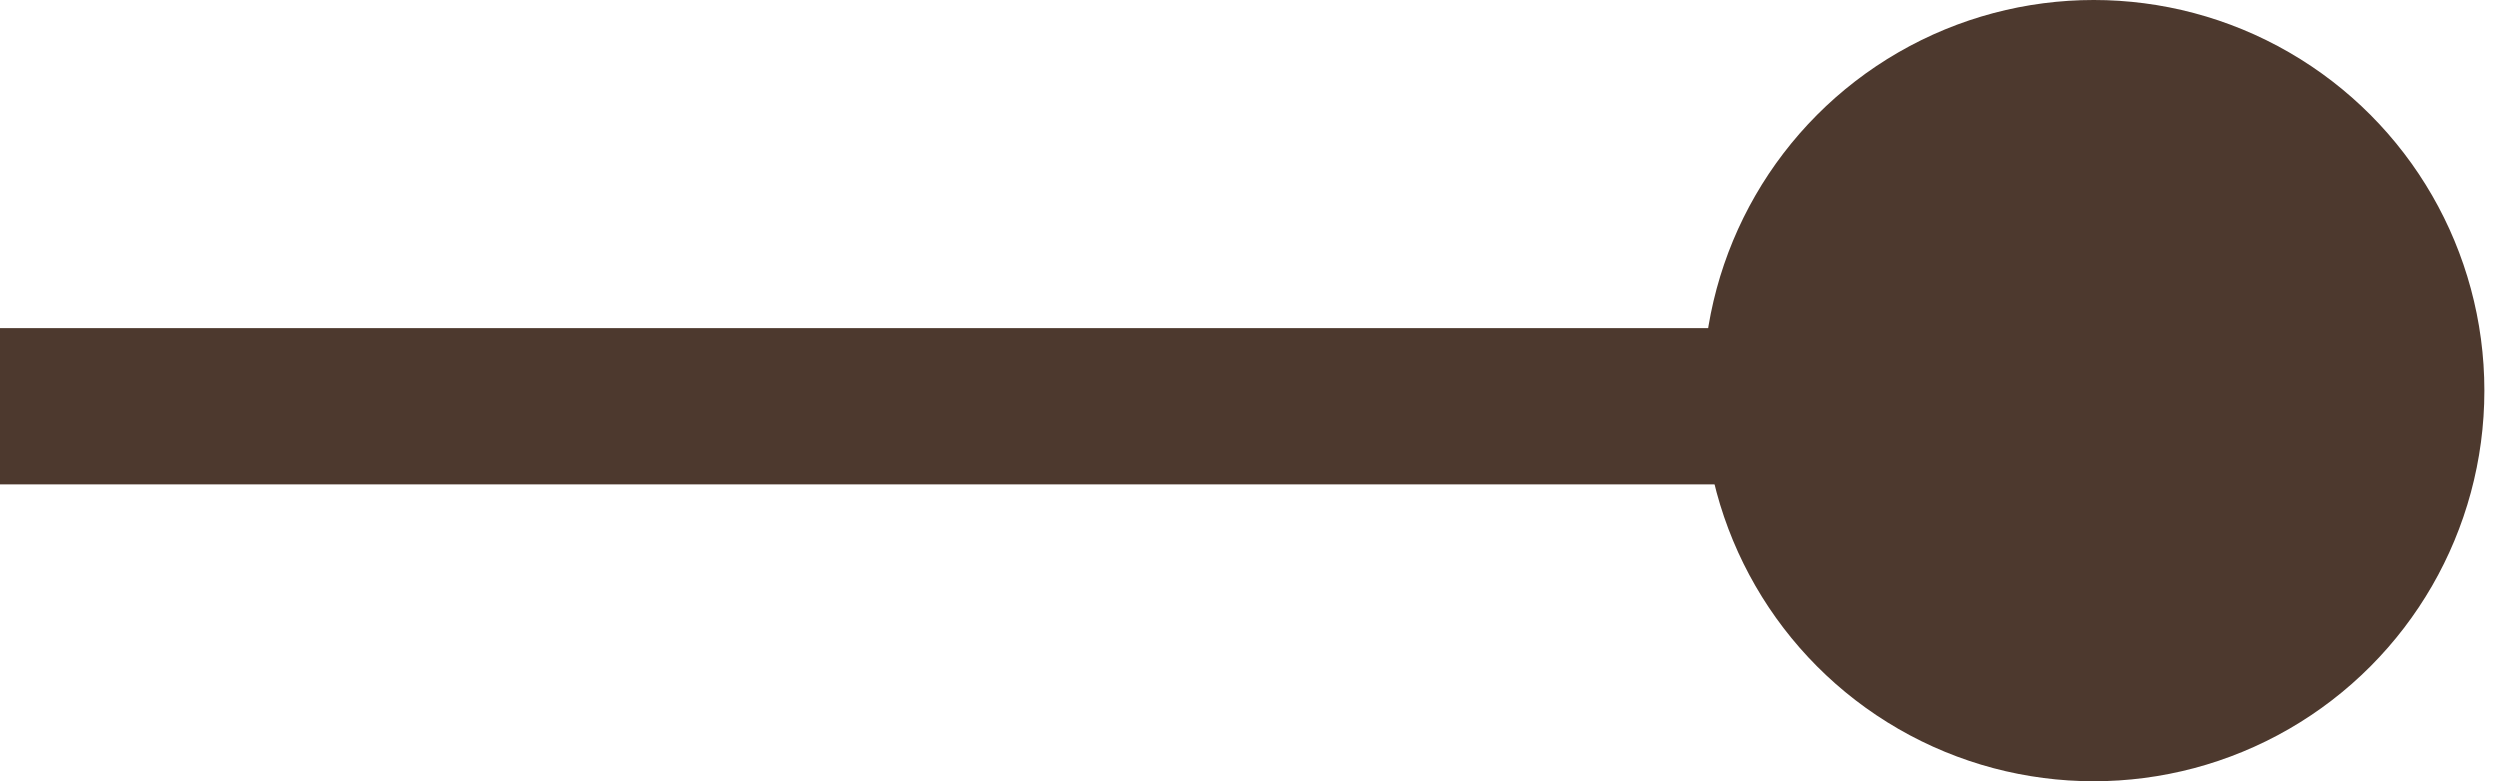
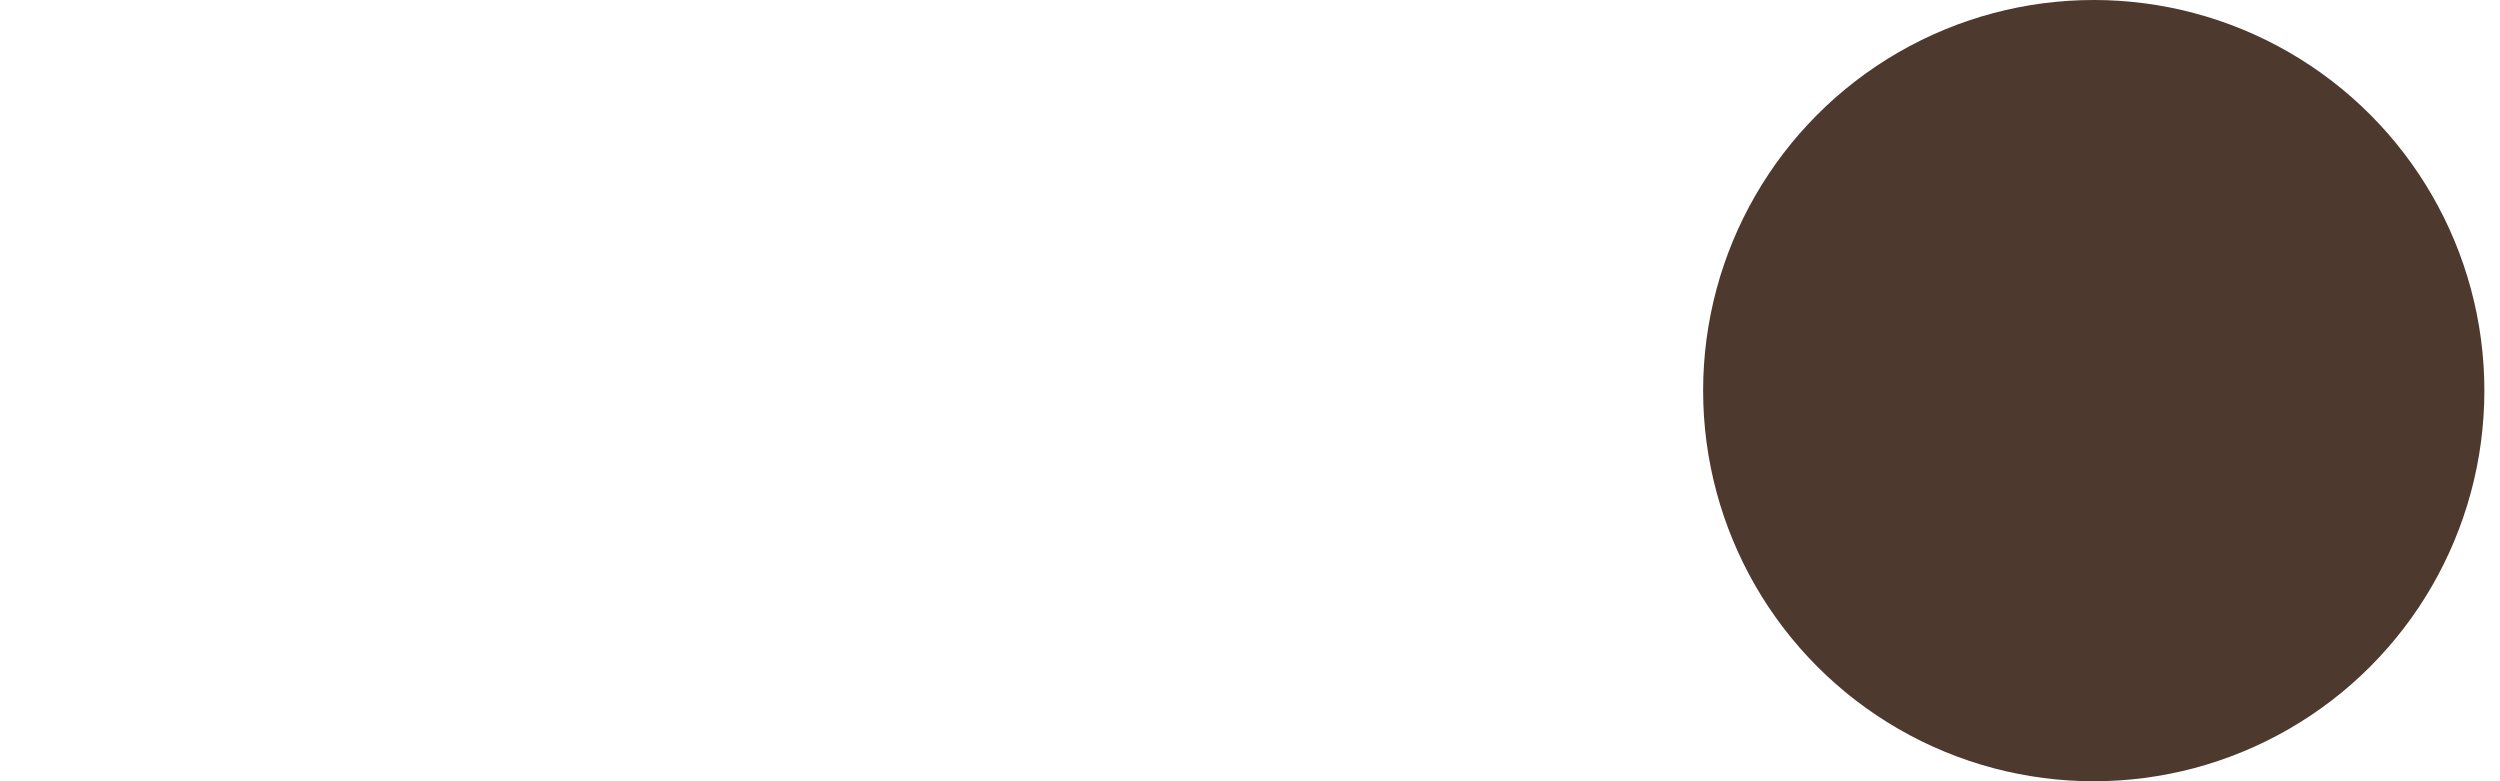
<svg xmlns="http://www.w3.org/2000/svg" width="16" height="5" viewBox="0 0 16 5" fill="none">
-   <path d="M11 2.6H0" stroke="#4D392E" />
  <circle cx="13.4" cy="2.5" r="2.5" fill="#4D392E" />
</svg>